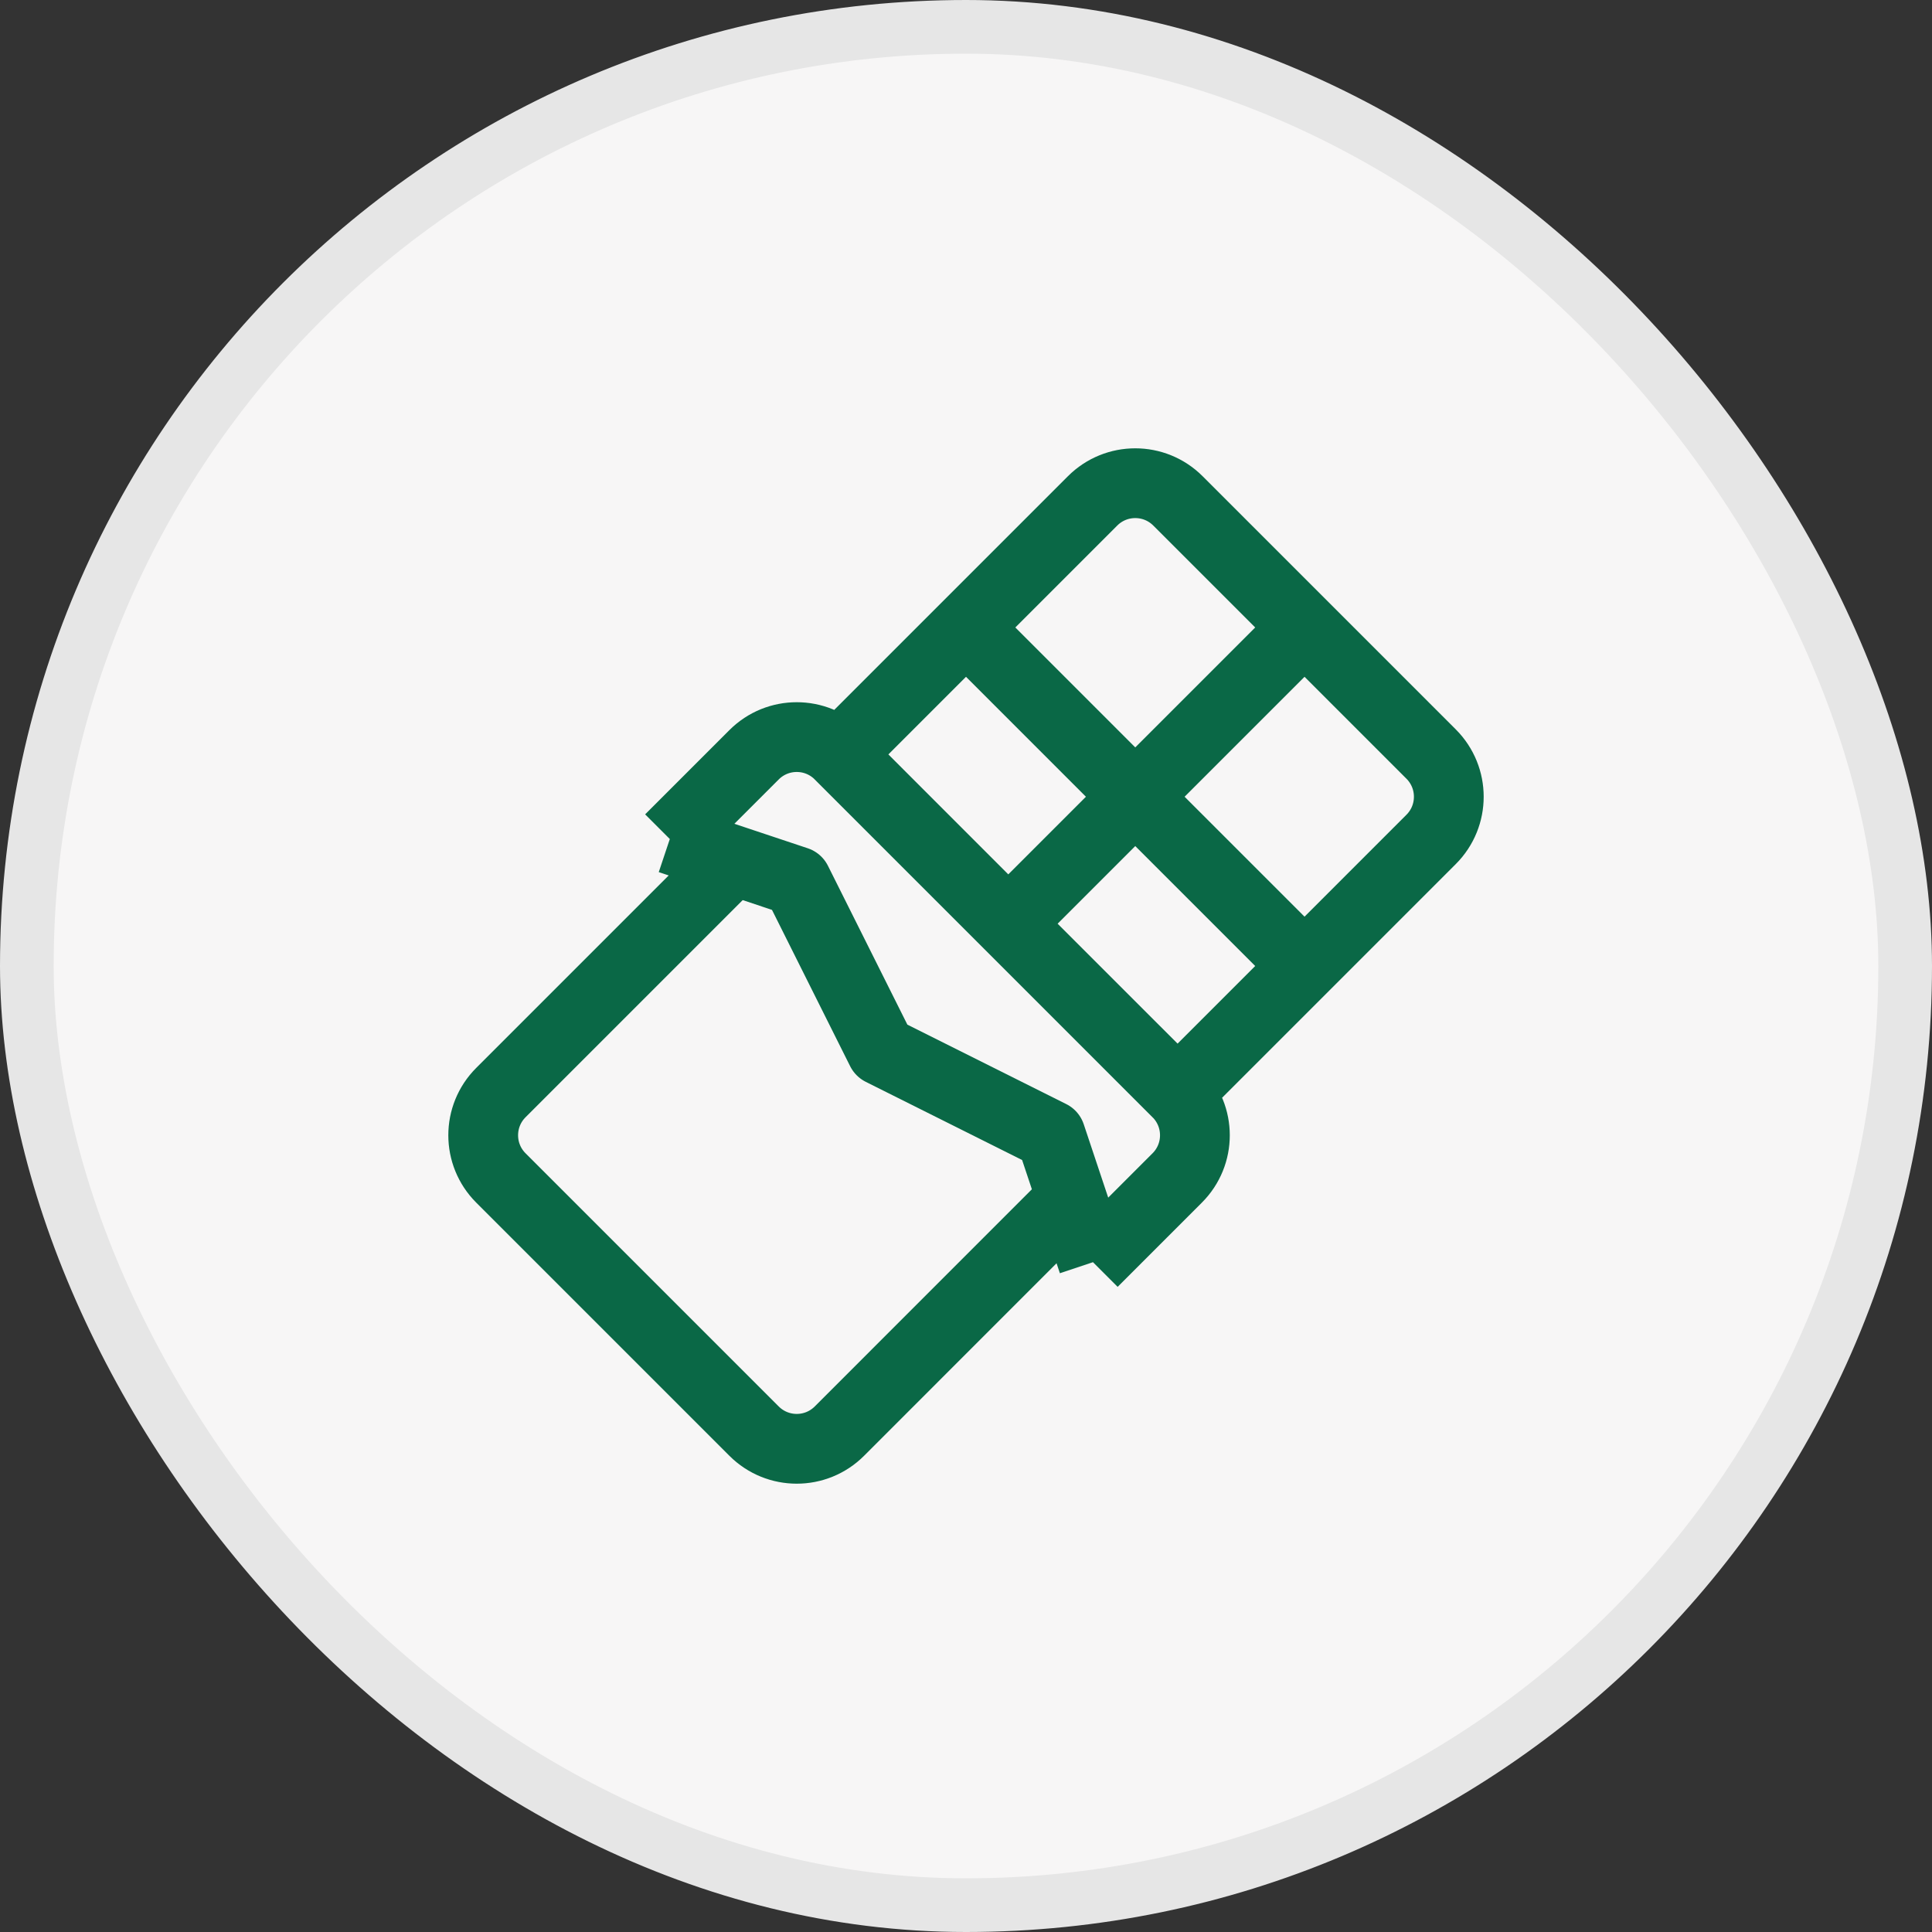
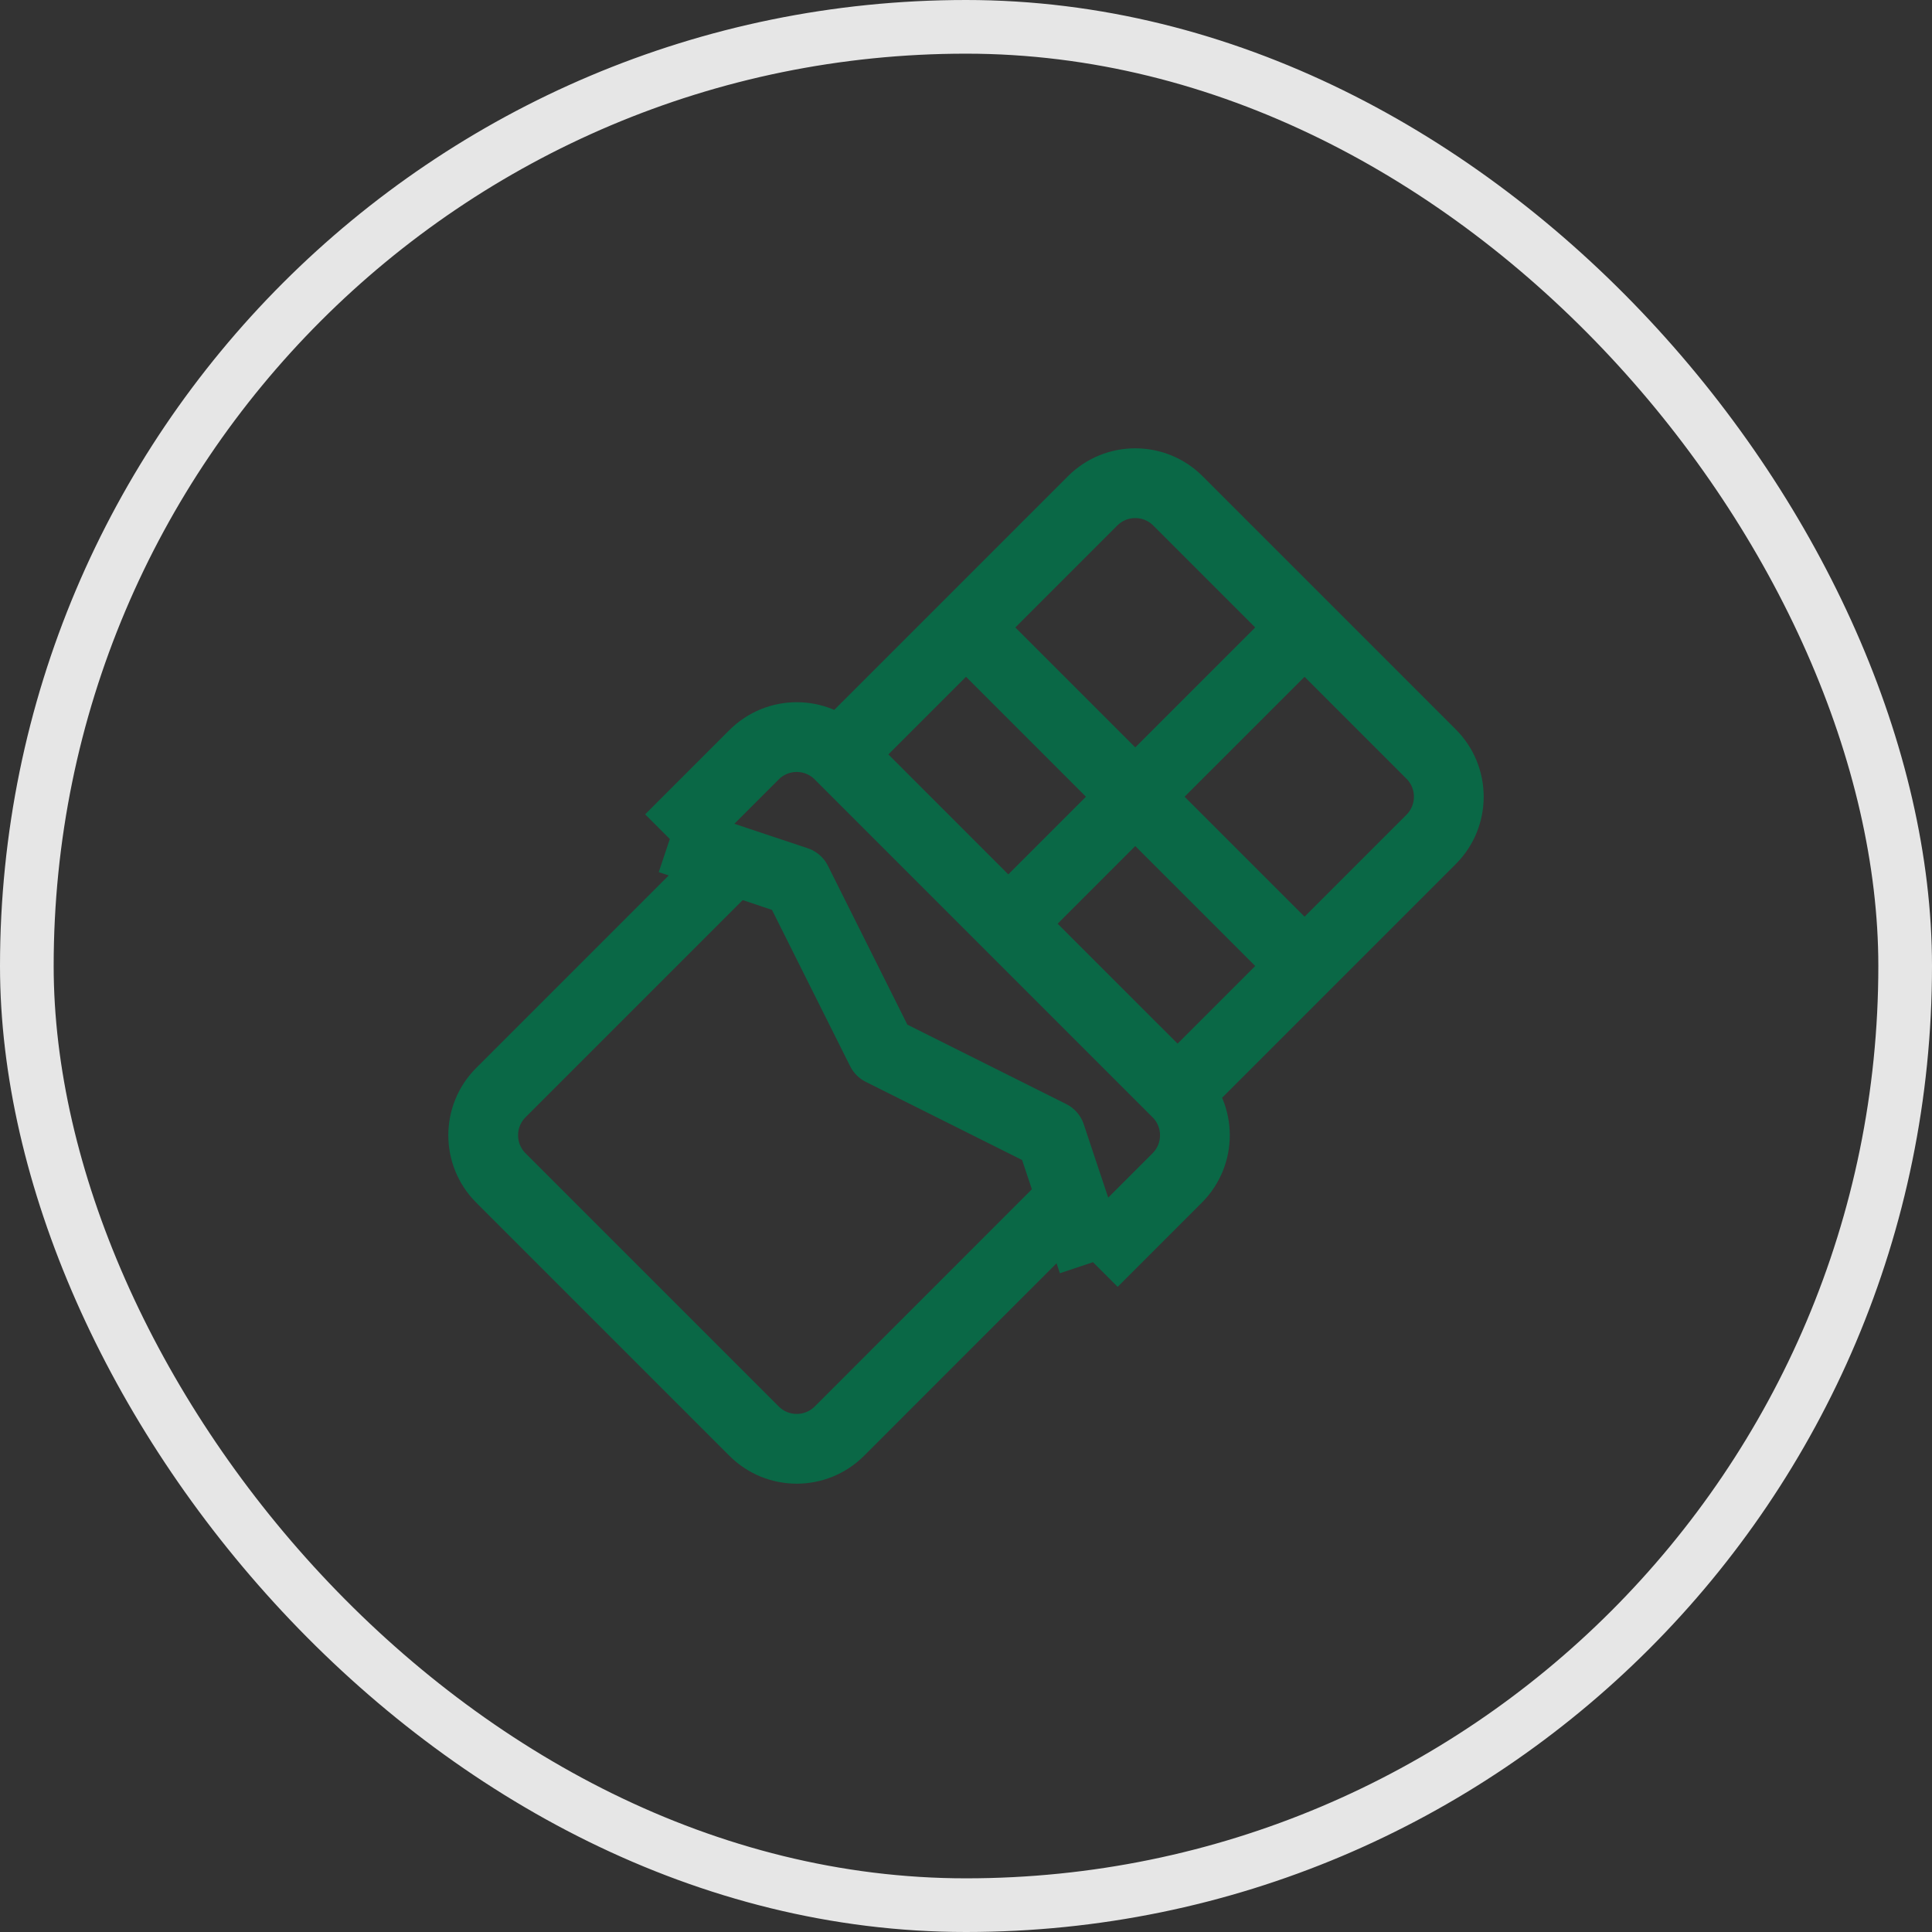
<svg xmlns="http://www.w3.org/2000/svg" width="36" height="36" viewBox="0 0 36 36" fill="none">
  <rect x="0" y="0" width="36" height="36" fill="#333333" stroke="none" />
-   <rect x="0.5" y="0.5" width="35" height="35" rx="17.5" fill="#F7F6F6" />
  <rect x="0.5" y="0.5" width="35" height="35" rx="17.5" stroke="#E6E6E6" />
  <path d="M21.154 14.846L24.308 18M21.154 14.846L18.788 17.212M21.154 14.846L24.308 11.692M21.154 14.846L18 11.692M24.308 18L21.942 20.366L18.788 17.212M24.308 18L26.667 15.641C27.106 15.202 27.106 14.49 26.667 14.051L24.308 11.692M18.788 17.212L15.634 14.058L18 11.692M18.788 17.212L15.641 14.064C15.202 13.625 14.49 13.625 14.051 14.064L12.481 15.634M18.788 17.212L21.936 20.359C22.375 20.798 22.375 21.51 21.936 21.949L20.366 23.519M24.308 11.692L21.949 9.333C21.51 8.894 20.798 8.894 20.359 9.333L18 11.692M20.366 23.519L19.971 22.336L15.641 26.667C15.202 27.106 14.49 27.106 14.051 26.667L9.333 21.949C8.894 21.51 8.894 20.798 9.333 20.359L13.663 16.029L12.481 15.634M20.366 23.519L19.577 21.154L16.423 19.577L14.846 16.423L12.481 15.634" stroke="#0A6846" stroke-width="1.3" stroke-linejoin="round" />
</svg>